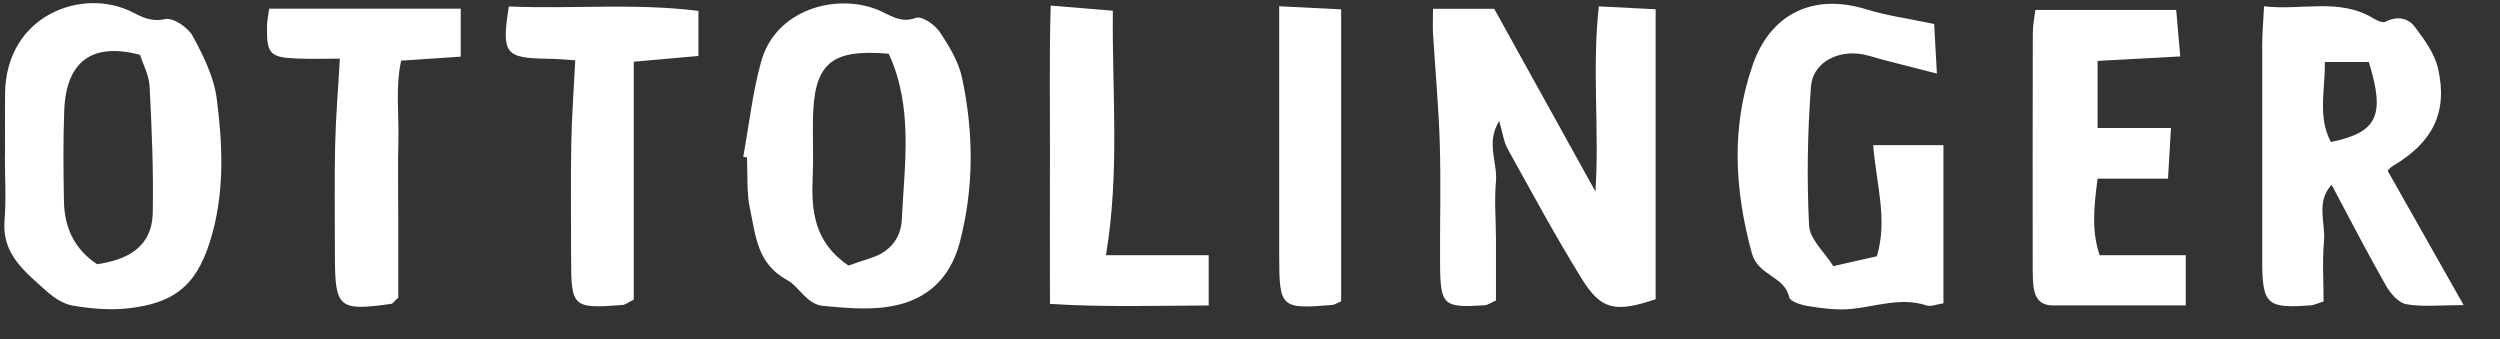
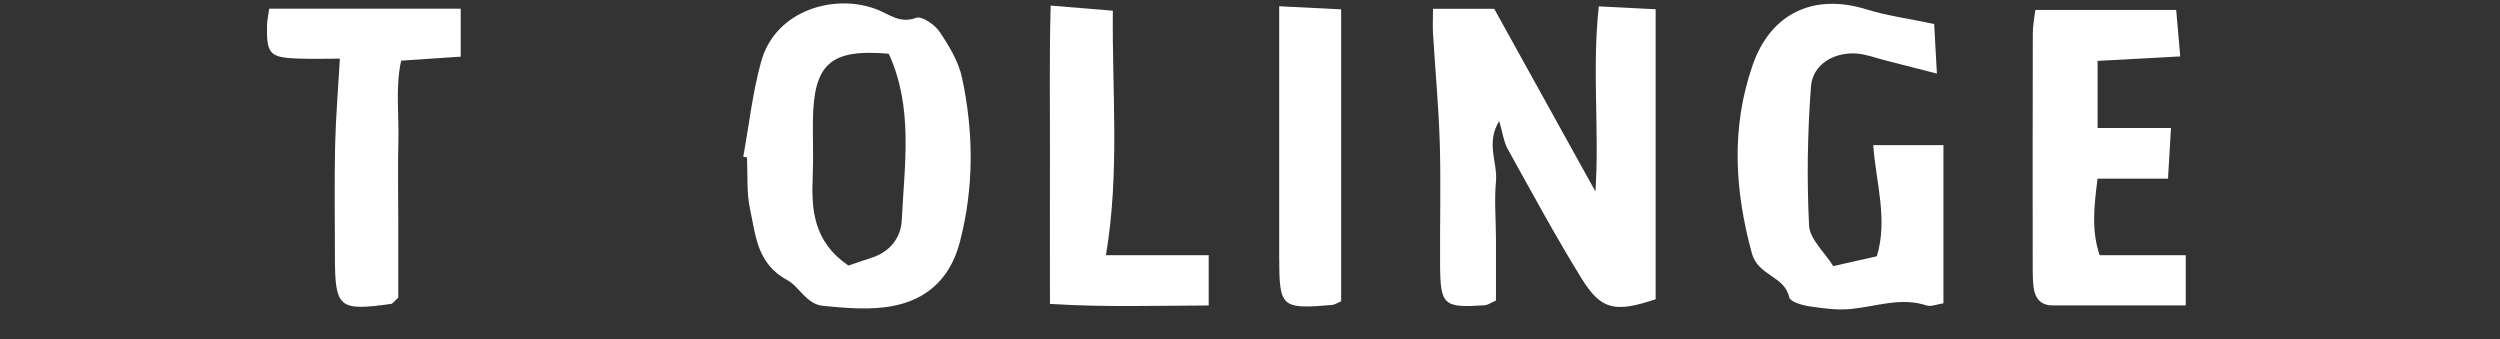
<svg xmlns="http://www.w3.org/2000/svg" width="59" height="8" viewBox="0 0 59 8" fill="none">
  <rect x="0" y="0" width="59" height="8" fill="#333333" stroke="none" />
  <path d="M37.652 4.524C37.748 3.082 37.569 1.646 37.732 0.151C38.214 0.176 38.636 0.197 39.073 0.218V7.062C38.12 7.381 37.787 7.32 37.326 6.573C36.709 5.576 36.152 4.542 35.582 3.516C35.486 3.344 35.463 3.131 35.382 2.857C35.06 3.365 35.346 3.834 35.305 4.28C35.263 4.736 35.305 5.2 35.305 5.66C35.307 6.141 35.305 6.624 35.305 7.093C35.175 7.149 35.111 7.199 35.042 7.204C34.059 7.269 33.991 7.209 33.986 6.224C33.98 5.277 34.007 4.331 33.979 3.384C33.952 2.518 33.872 1.654 33.819 0.789C33.809 0.613 33.819 0.436 33.819 0.207H35.263C36.069 1.661 36.861 3.093 37.655 4.524H37.652Z" fill="white" />
  <path d="M17.541 3.697C17.678 2.949 17.76 2.185 17.963 1.454C18.302 0.228 19.714 -0.163 20.699 0.225C20.99 0.339 21.24 0.564 21.621 0.42C21.752 0.371 22.061 0.58 22.173 0.748C22.397 1.08 22.621 1.451 22.704 1.834C22.979 3.123 22.989 4.42 22.653 5.711C22.409 6.644 21.787 7.144 20.867 7.253C20.392 7.309 19.901 7.264 19.421 7.218C19.034 7.181 18.855 6.758 18.585 6.614C17.865 6.227 17.837 5.565 17.702 4.94C17.616 4.545 17.648 4.125 17.629 3.716C17.599 3.711 17.569 3.704 17.541 3.699V3.697ZM20.022 6.268C20.173 6.217 20.364 6.148 20.557 6.087C21 5.95 21.263 5.615 21.282 5.19C21.346 3.871 21.558 2.533 20.974 1.268C19.597 1.149 19.199 1.503 19.185 2.857C19.18 3.293 19.199 3.728 19.18 4.164C19.145 4.954 19.201 5.706 20.021 6.266L20.022 6.268Z" fill="white" />
-   <path d="M0.119 3.67C0.119 3.186 0.116 2.699 0.119 2.215C0.14 0.337 1.959 -0.298 3.11 0.281C3.345 0.399 3.57 0.525 3.896 0.45C4.08 0.408 4.435 0.645 4.546 0.848C4.798 1.31 5.049 1.816 5.115 2.329C5.252 3.389 5.301 4.464 5.008 5.521C4.688 6.68 4.179 7.156 2.998 7.279C2.574 7.323 2.133 7.283 1.71 7.211C1.486 7.172 1.258 7.016 1.081 6.856C0.59 6.412 0.042 6.001 0.107 5.204C0.149 4.696 0.114 4.183 0.116 3.672L0.119 3.67ZM3.305 1.294C2.161 0.991 1.565 1.463 1.517 2.59C1.488 3.305 1.496 4.022 1.509 4.738C1.517 5.358 1.747 5.878 2.294 6.236C3 6.129 3.589 5.841 3.605 5.019C3.624 4.027 3.582 3.031 3.531 2.041C3.517 1.776 3.375 1.516 3.305 1.294Z" fill="white" />
-   <path d="M58.144 7.2C57.575 7.2 57.171 7.248 56.788 7.179C56.605 7.148 56.414 6.925 56.309 6.742C55.873 5.975 55.468 5.19 55.026 4.361C54.65 4.761 54.885 5.258 54.846 5.695C54.804 6.171 54.837 6.654 54.837 7.114C54.674 7.165 54.606 7.2 54.534 7.206C53.493 7.283 53.39 7.188 53.388 6.138C53.386 4.448 53.386 2.759 53.388 1.07C53.388 0.794 53.413 0.52 53.432 0.149C54.338 0.253 55.207 -0.058 56.018 0.437C56.101 0.487 56.234 0.546 56.299 0.513C56.57 0.372 56.83 0.422 56.987 0.631C57.214 0.929 57.457 1.263 57.538 1.618C57.774 2.648 57.411 3.363 56.477 3.913C56.414 3.95 56.365 4.013 56.348 4.029C56.924 5.047 57.49 6.048 58.141 7.199L58.144 7.2ZM55.009 3.351C56.111 3.126 56.294 2.726 55.904 1.463H54.867C54.872 2.143 54.695 2.766 55.009 3.351Z" fill="white" />
  <path d="M45.646 0.564C45.664 0.869 45.683 1.242 45.711 1.737C45.235 1.614 44.854 1.516 44.472 1.419C44.252 1.363 44.031 1.277 43.806 1.263C43.275 1.228 42.778 1.524 42.739 2.041C42.657 3.131 42.639 4.231 42.694 5.321C42.709 5.644 43.06 5.952 43.265 6.28C43.642 6.196 43.959 6.124 44.294 6.048C44.558 5.168 44.273 4.317 44.208 3.425H45.865V7.158C45.709 7.181 45.573 7.242 45.469 7.209C44.858 7.007 44.278 7.235 43.682 7.292C43.358 7.323 43.02 7.278 42.695 7.228C42.525 7.202 42.248 7.12 42.226 7.018C42.115 6.507 41.492 6.515 41.344 5.978C40.936 4.48 40.85 3.008 41.364 1.533C41.791 0.304 42.815 -0.163 44.048 0.221C44.521 0.369 45.021 0.434 45.646 0.566V0.564Z" fill="white" />
  <path d="M49.551 6.022H51.584V7.207C50.518 7.207 49.477 7.207 48.438 7.207C48.156 7.207 48.026 7.037 47.993 6.777C47.977 6.651 47.972 6.522 47.972 6.394C47.972 4.526 47.968 2.655 47.974 0.787C47.974 0.588 48.017 0.392 48.035 0.234H51.358C51.391 0.618 51.419 0.934 51.454 1.331C50.767 1.368 50.147 1.402 49.503 1.437V3.021H51.235C51.21 3.435 51.189 3.797 51.165 4.217H49.503C49.419 4.861 49.355 5.444 49.551 6.02V6.022Z" fill="white" />
-   <path d="M12.009 0.153C13.522 0.216 14.994 0.069 16.483 0.257V1.321C15.963 1.366 15.495 1.409 14.957 1.456V7.072C14.822 7.137 14.759 7.192 14.691 7.197C13.515 7.288 13.478 7.253 13.478 6.087C13.478 5.191 13.466 4.297 13.482 3.402C13.492 2.771 13.541 2.141 13.576 1.423C13.401 1.412 13.161 1.389 12.921 1.386C11.918 1.372 11.833 1.268 12.008 0.153H12.009Z" fill="white" />
  <path d="M6.353 0.204H10.873V1.337C10.401 1.368 9.975 1.396 9.467 1.431C9.33 2.058 9.418 2.694 9.402 3.321C9.386 3.934 9.399 4.549 9.399 5.163V7.023C9.304 7.109 9.271 7.167 9.229 7.172C7.99 7.344 7.906 7.271 7.904 6.034C7.904 5.165 7.89 4.294 7.909 3.425C7.925 2.745 7.983 2.067 8.021 1.384C7.725 1.384 7.375 1.395 7.026 1.382C6.365 1.358 6.288 1.272 6.302 0.601C6.304 0.478 6.334 0.355 6.353 0.206V0.204Z" fill="white" />
  <path d="M28.525 6.022V7.209C27.279 7.213 26.046 7.253 24.779 7.172C24.779 5.955 24.775 4.794 24.779 3.632C24.782 2.49 24.761 1.349 24.796 0.132C25.332 0.176 25.753 0.211 26.263 0.253C26.243 2.192 26.429 4.067 26.1 6.022H28.525Z" fill="white" />
  <path d="M31.651 7.111C31.532 7.162 31.488 7.193 31.441 7.197C30.226 7.297 30.191 7.264 30.189 6.04C30.189 4.375 30.189 2.712 30.189 1.047V0.148C30.729 0.174 31.172 0.197 31.651 0.221V7.111Z" fill="white" />
</svg>